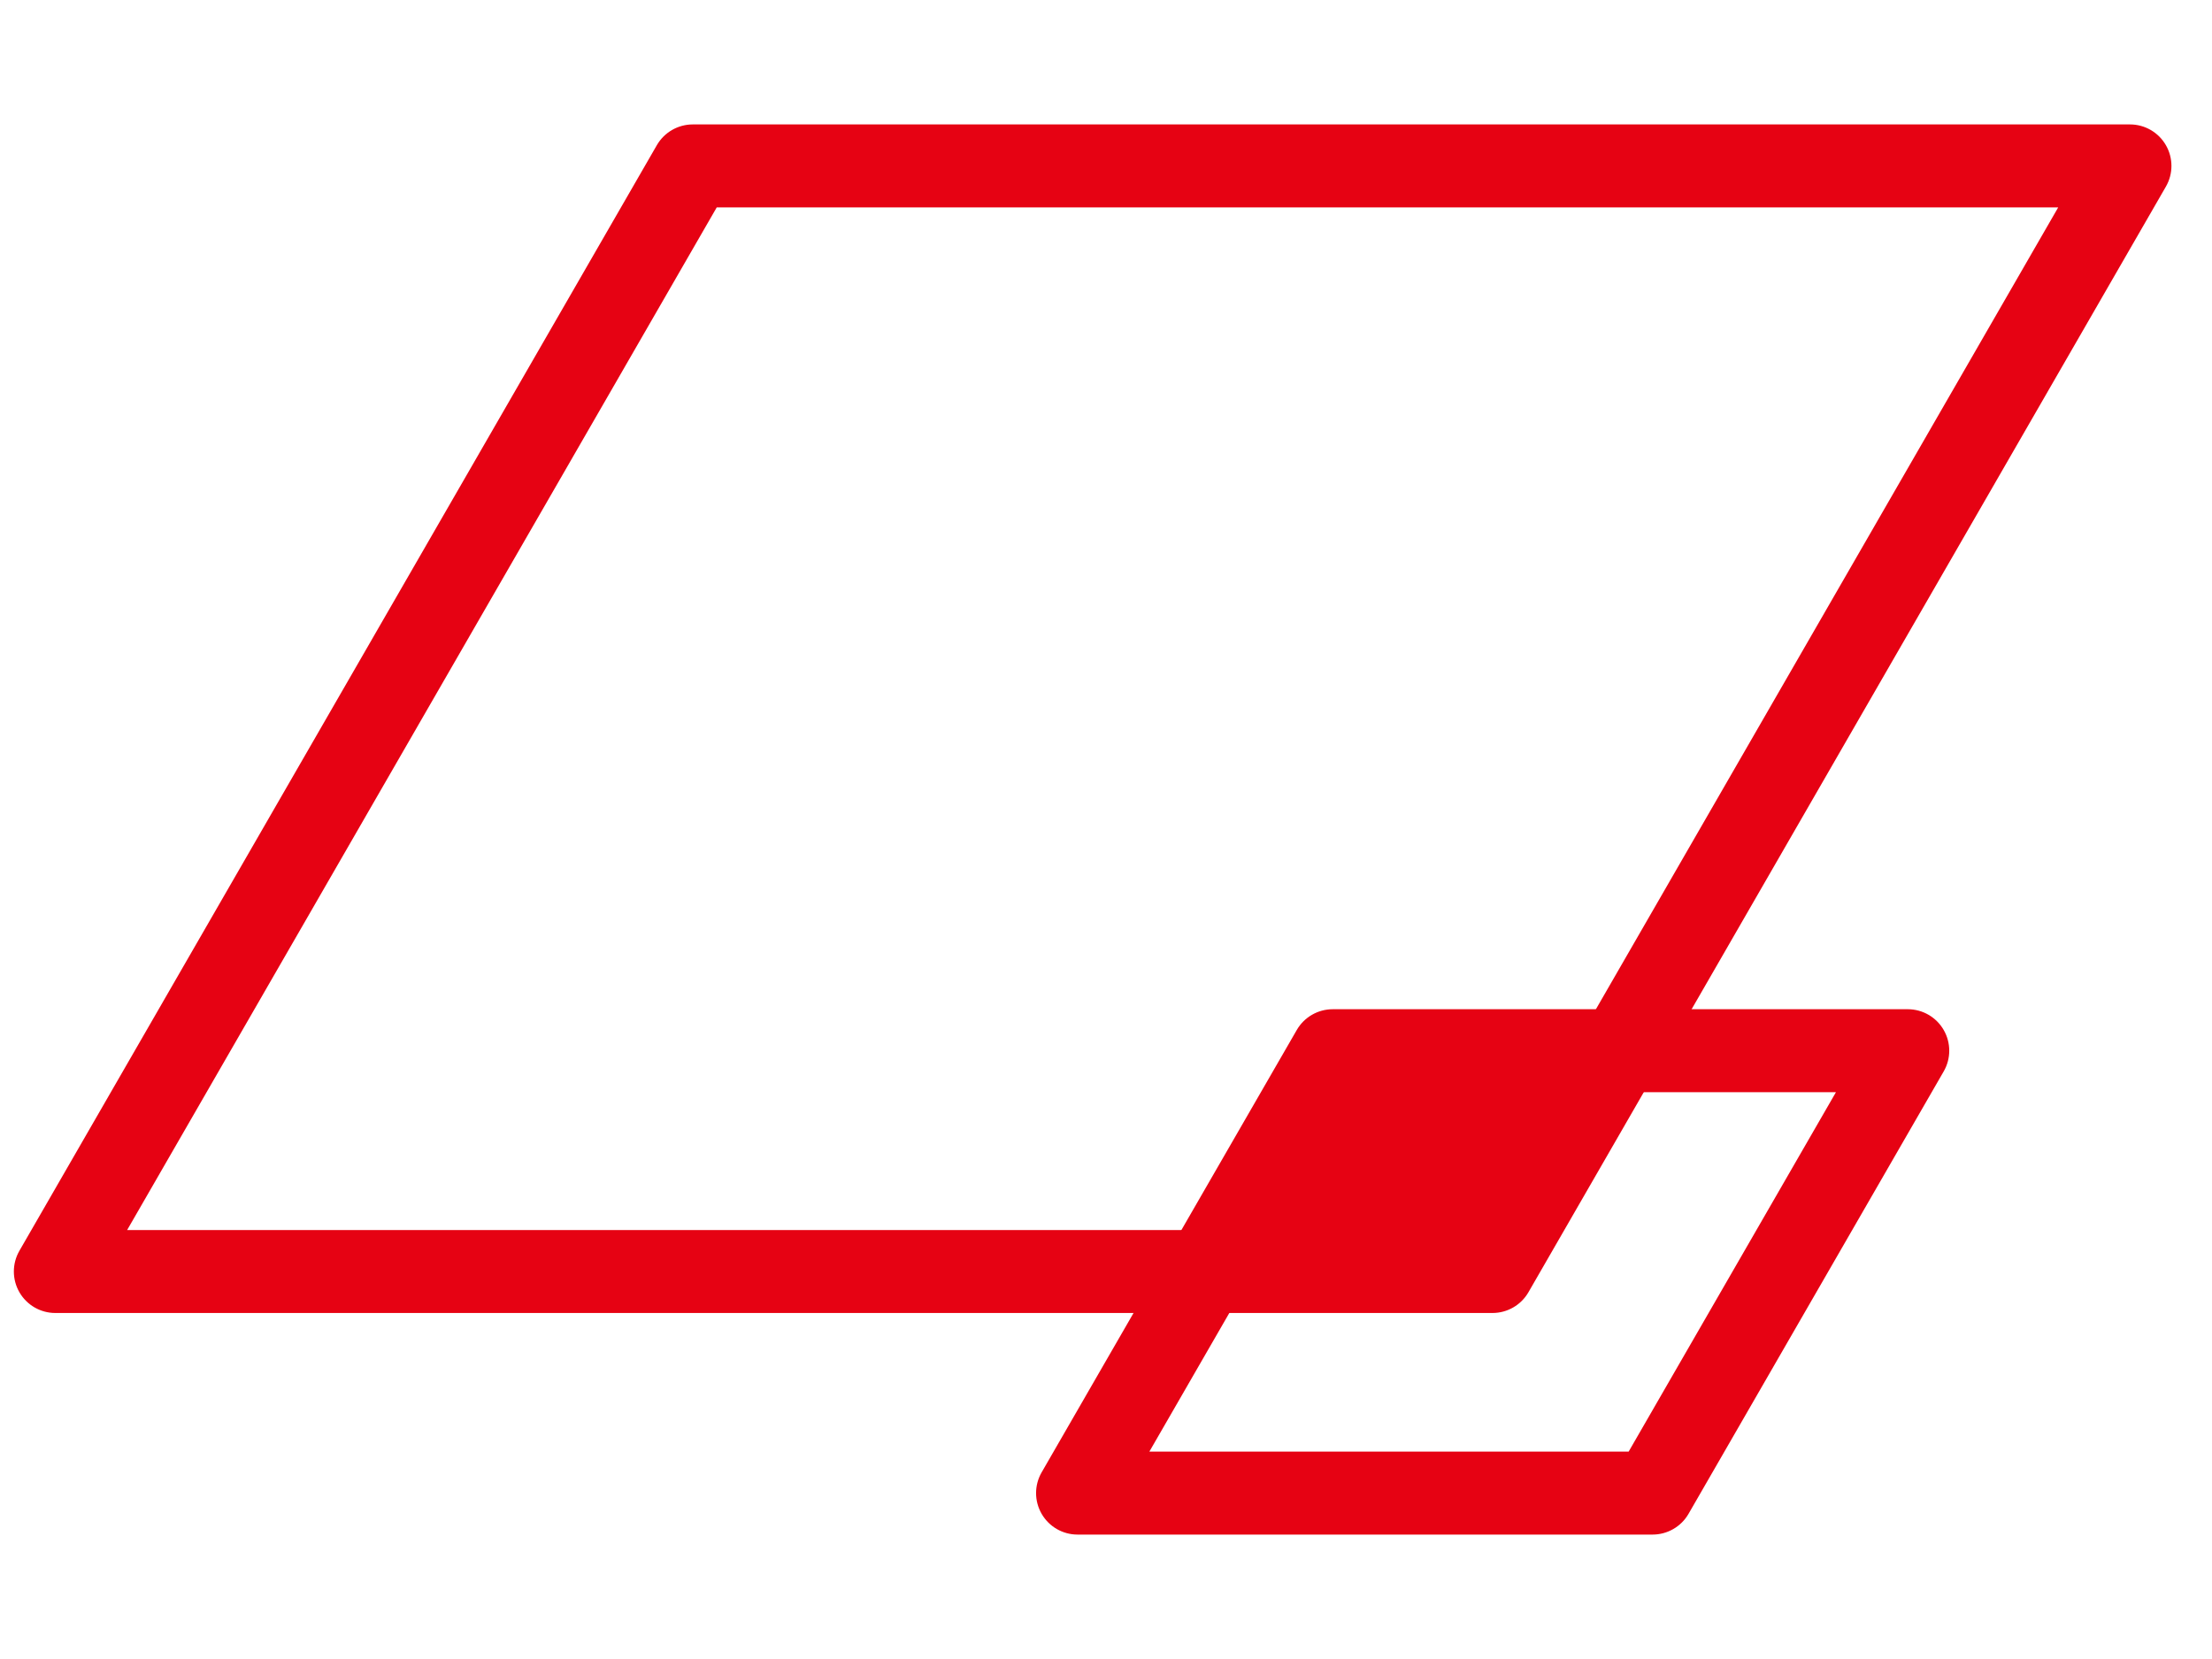
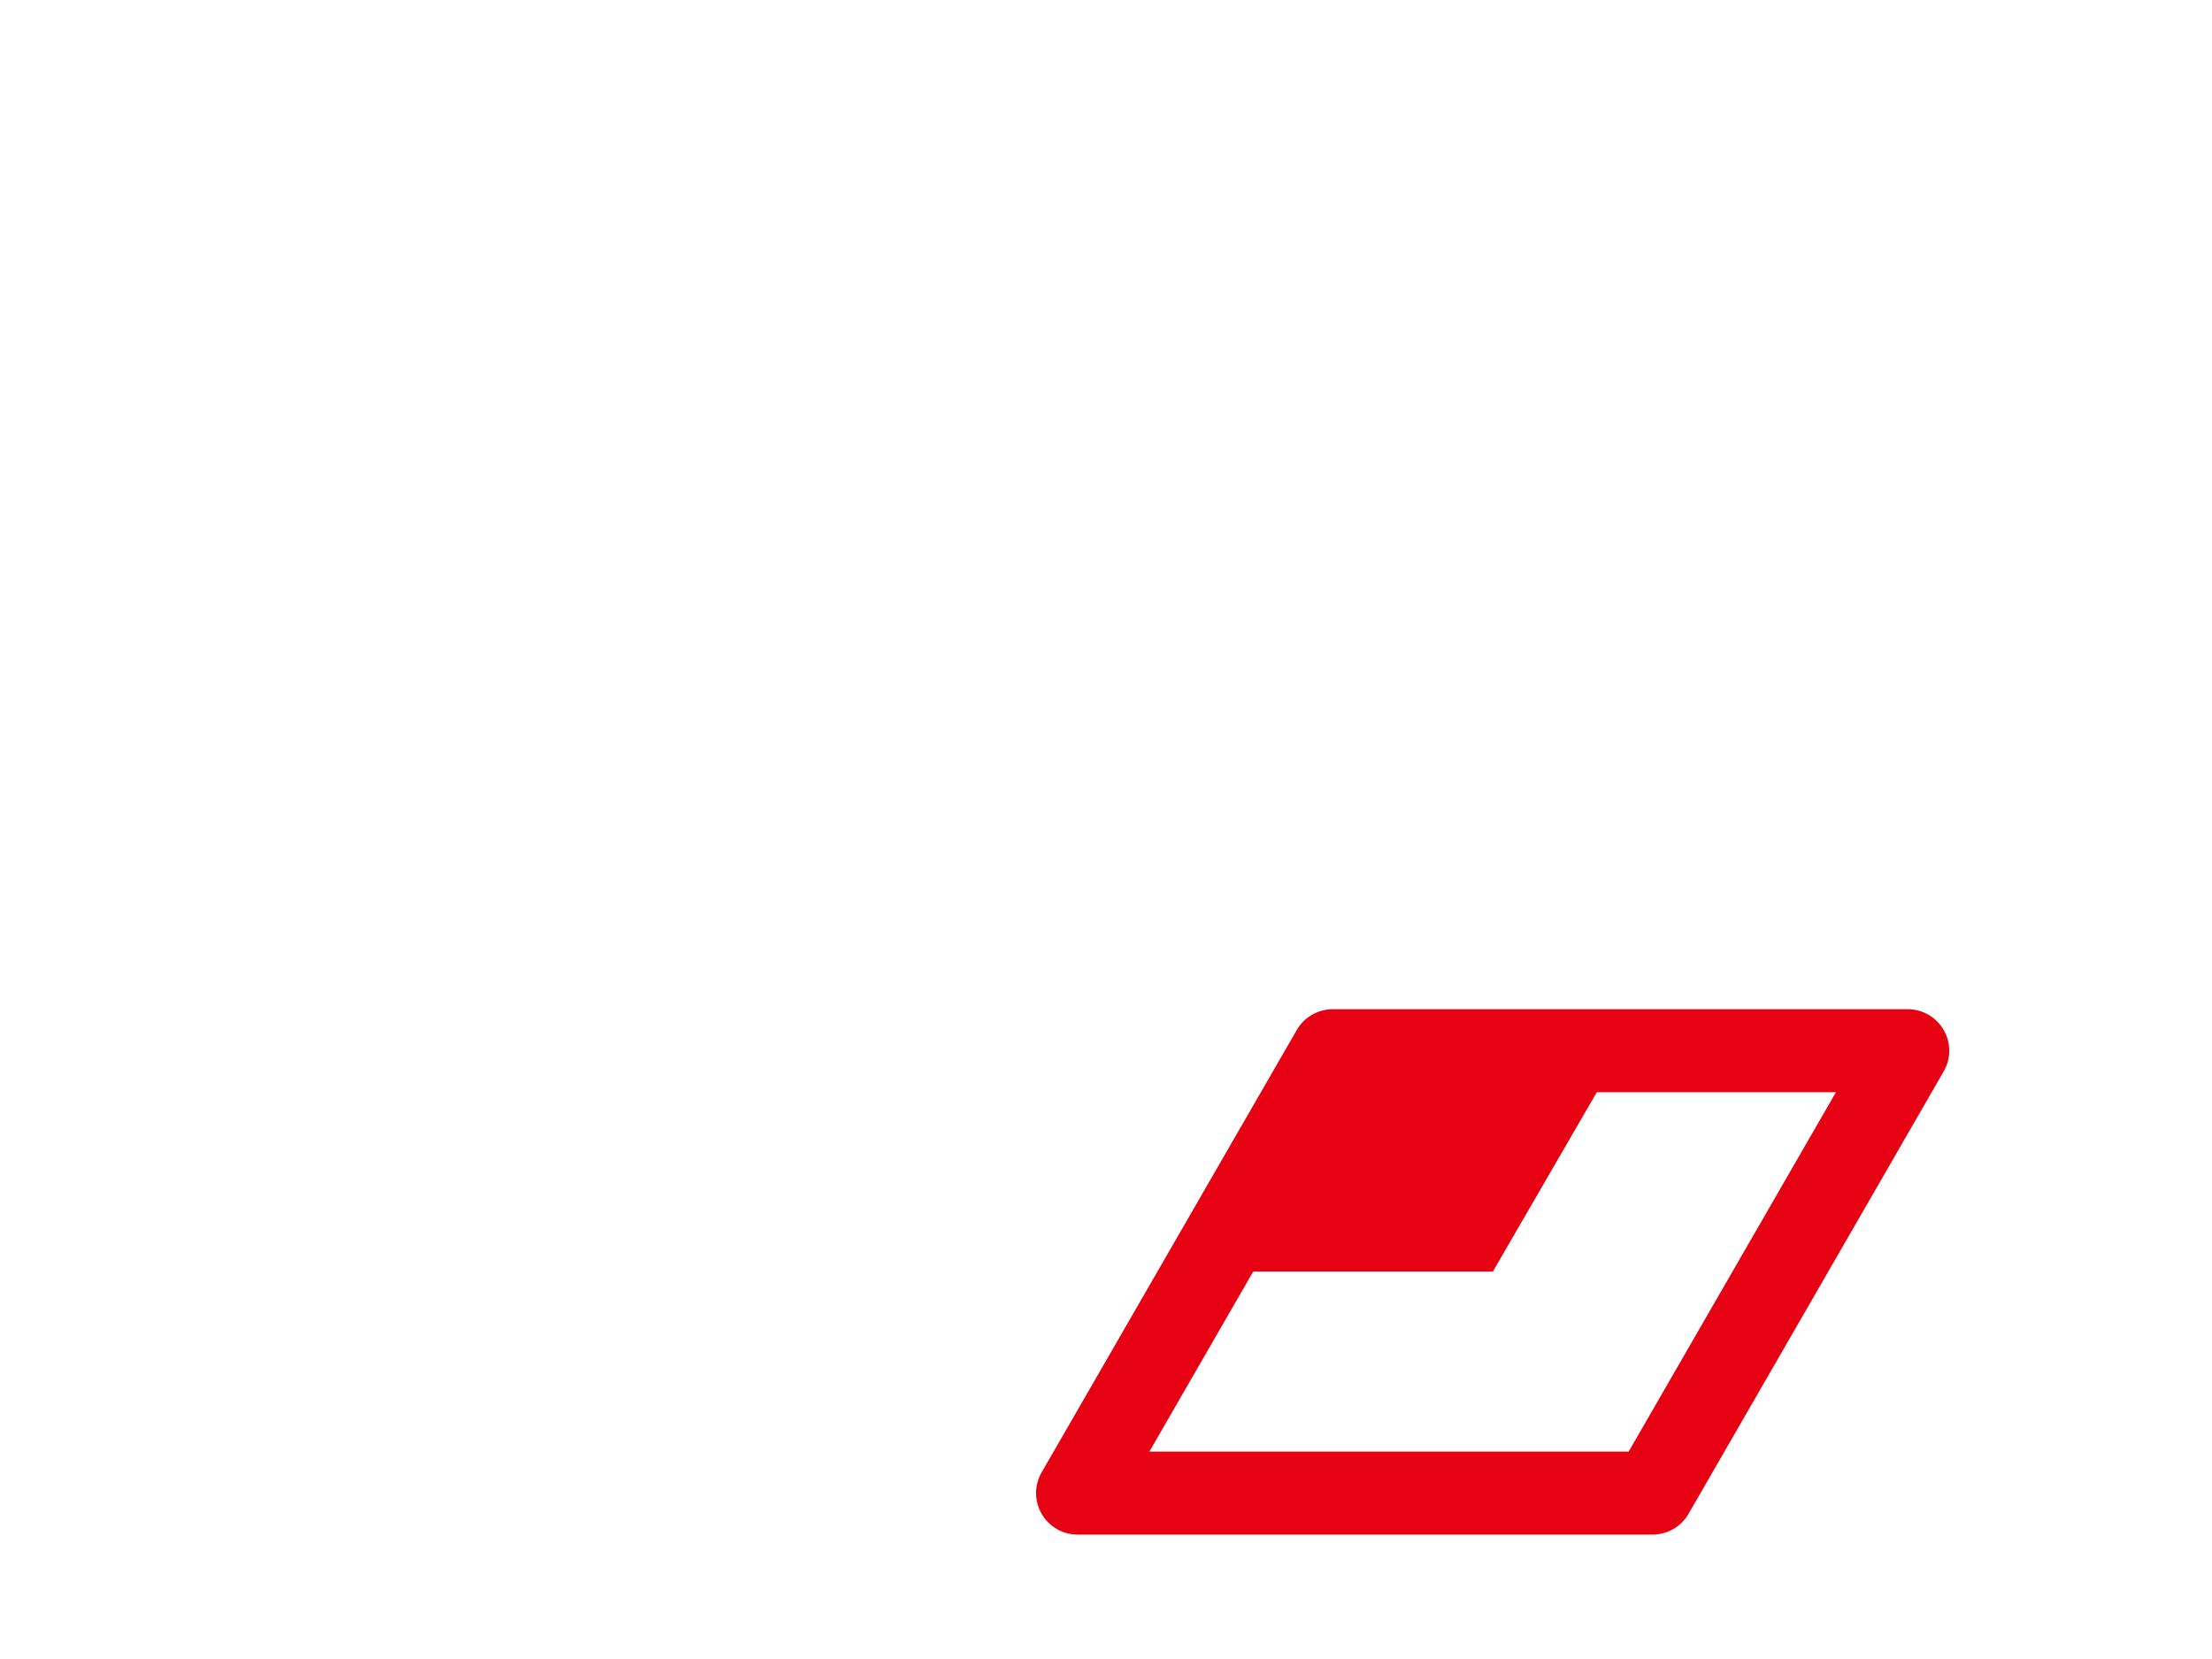
<svg xmlns="http://www.w3.org/2000/svg" fill="none" height="30" viewBox="0 0 40 30" width="40">
  <g fill="#e60213">
-     <path clip-rule="evenodd" d="m11.878 2.625c.134-.232.382-.375.65-.375h25.989c.268 0 .515.143.649.375s.134.518 0.0.75l-11.527 19.993c-.134.232-.382.375-.65.375h-25.989c-.268 0-.515-.143-.649-.375-.134-.232-.134-.518-0-.75zm1.083 1.125-10.662 18.493h24.258l10.662-18.493z" fill-rule="evenodd" />
    <path clip-rule="evenodd" d="m23.45 18.625c.134-.232.382-.375.65-.375h10.399c.268 0 .515.143.649.375.134.232.134.518 0.0.75l-4.614 8c-.134.232-.382.375-.65.375h-10.399c-.268 0-.515-.143-.649-.375-.134-.232-.134-.518-0-.75zm1.083 1.125-3.749 6.5h8.667l3.749-6.5z" fill-rule="evenodd" />
    <path d="m26.993 22.993 2.314-3.993h-5.206l-2.3 3.993z" />
    <path clip-rule="evenodd" d="m29.307 19h-5.206l-2.3 3.993h5.192zm-1.735 1-1.155 1.993h-2.886l1.148-1.993z" fill-rule="evenodd" />
  </g>
</svg>